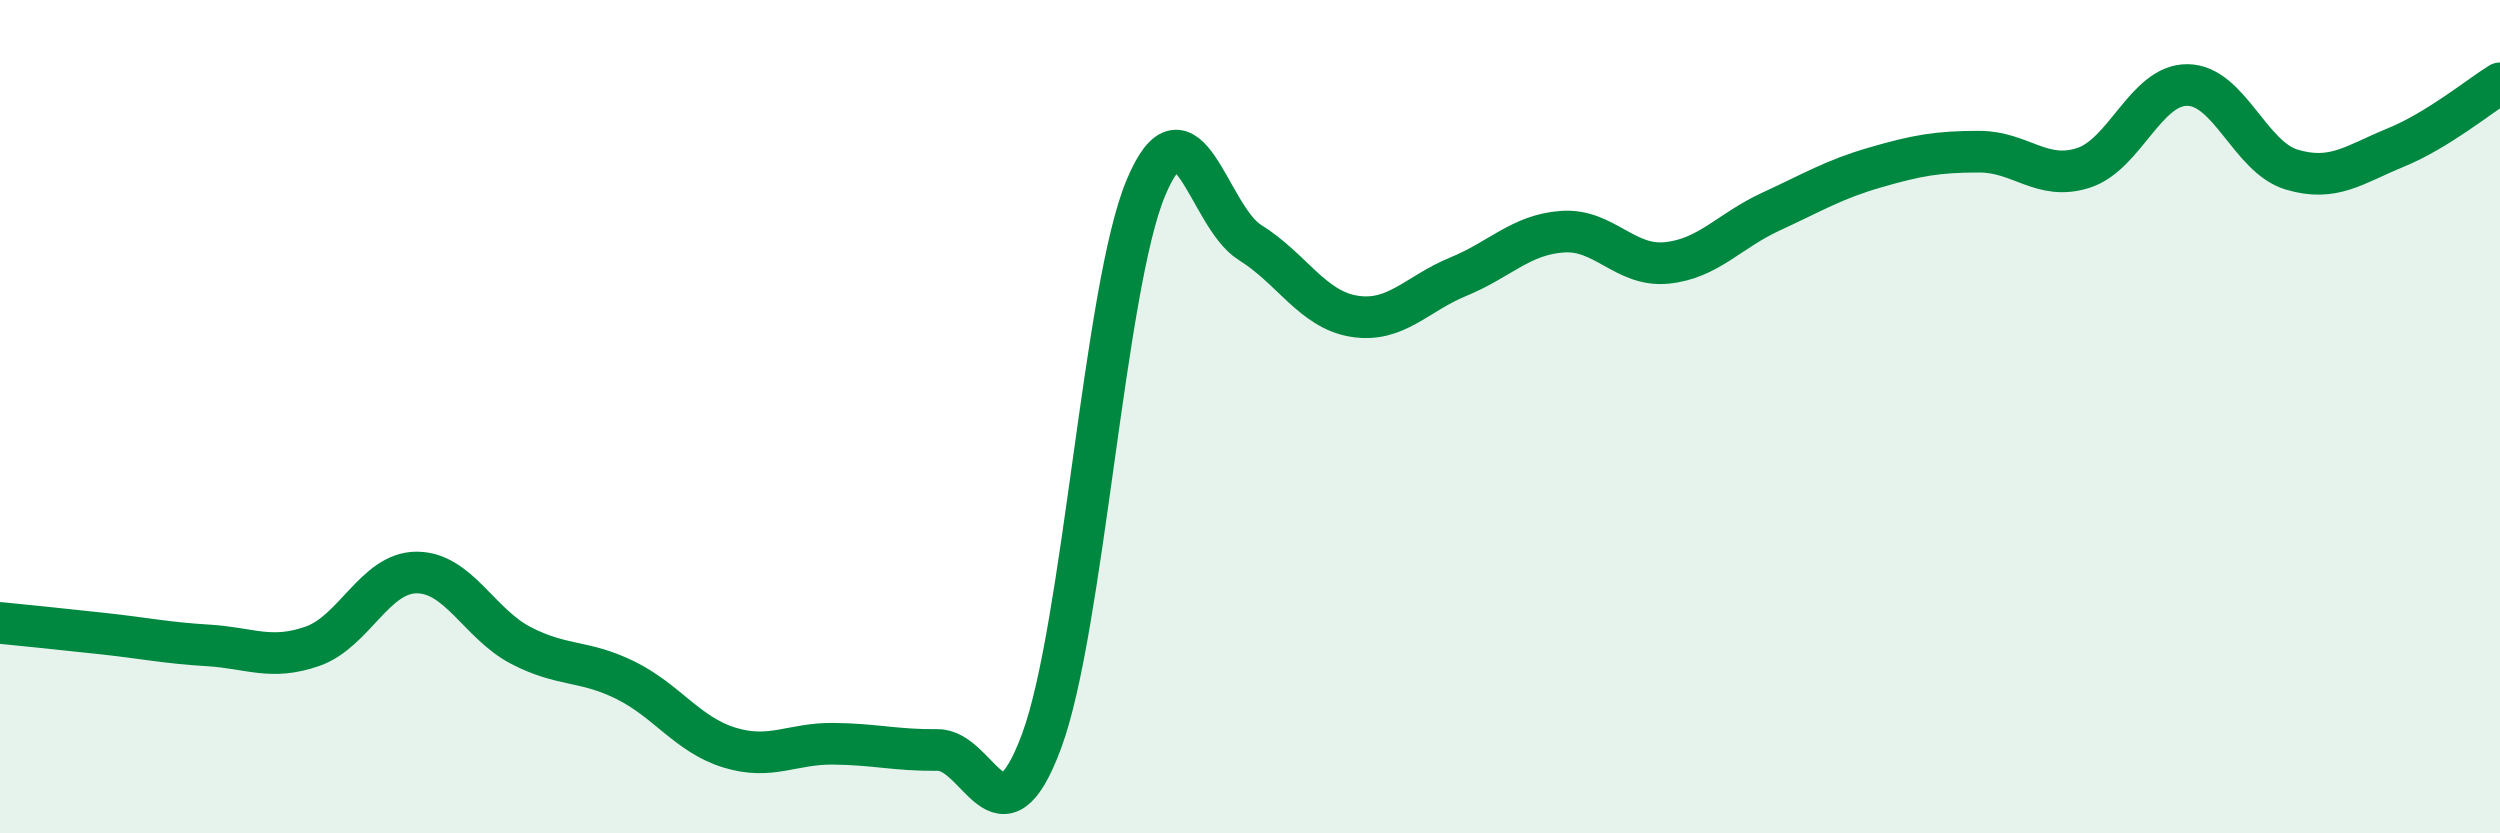
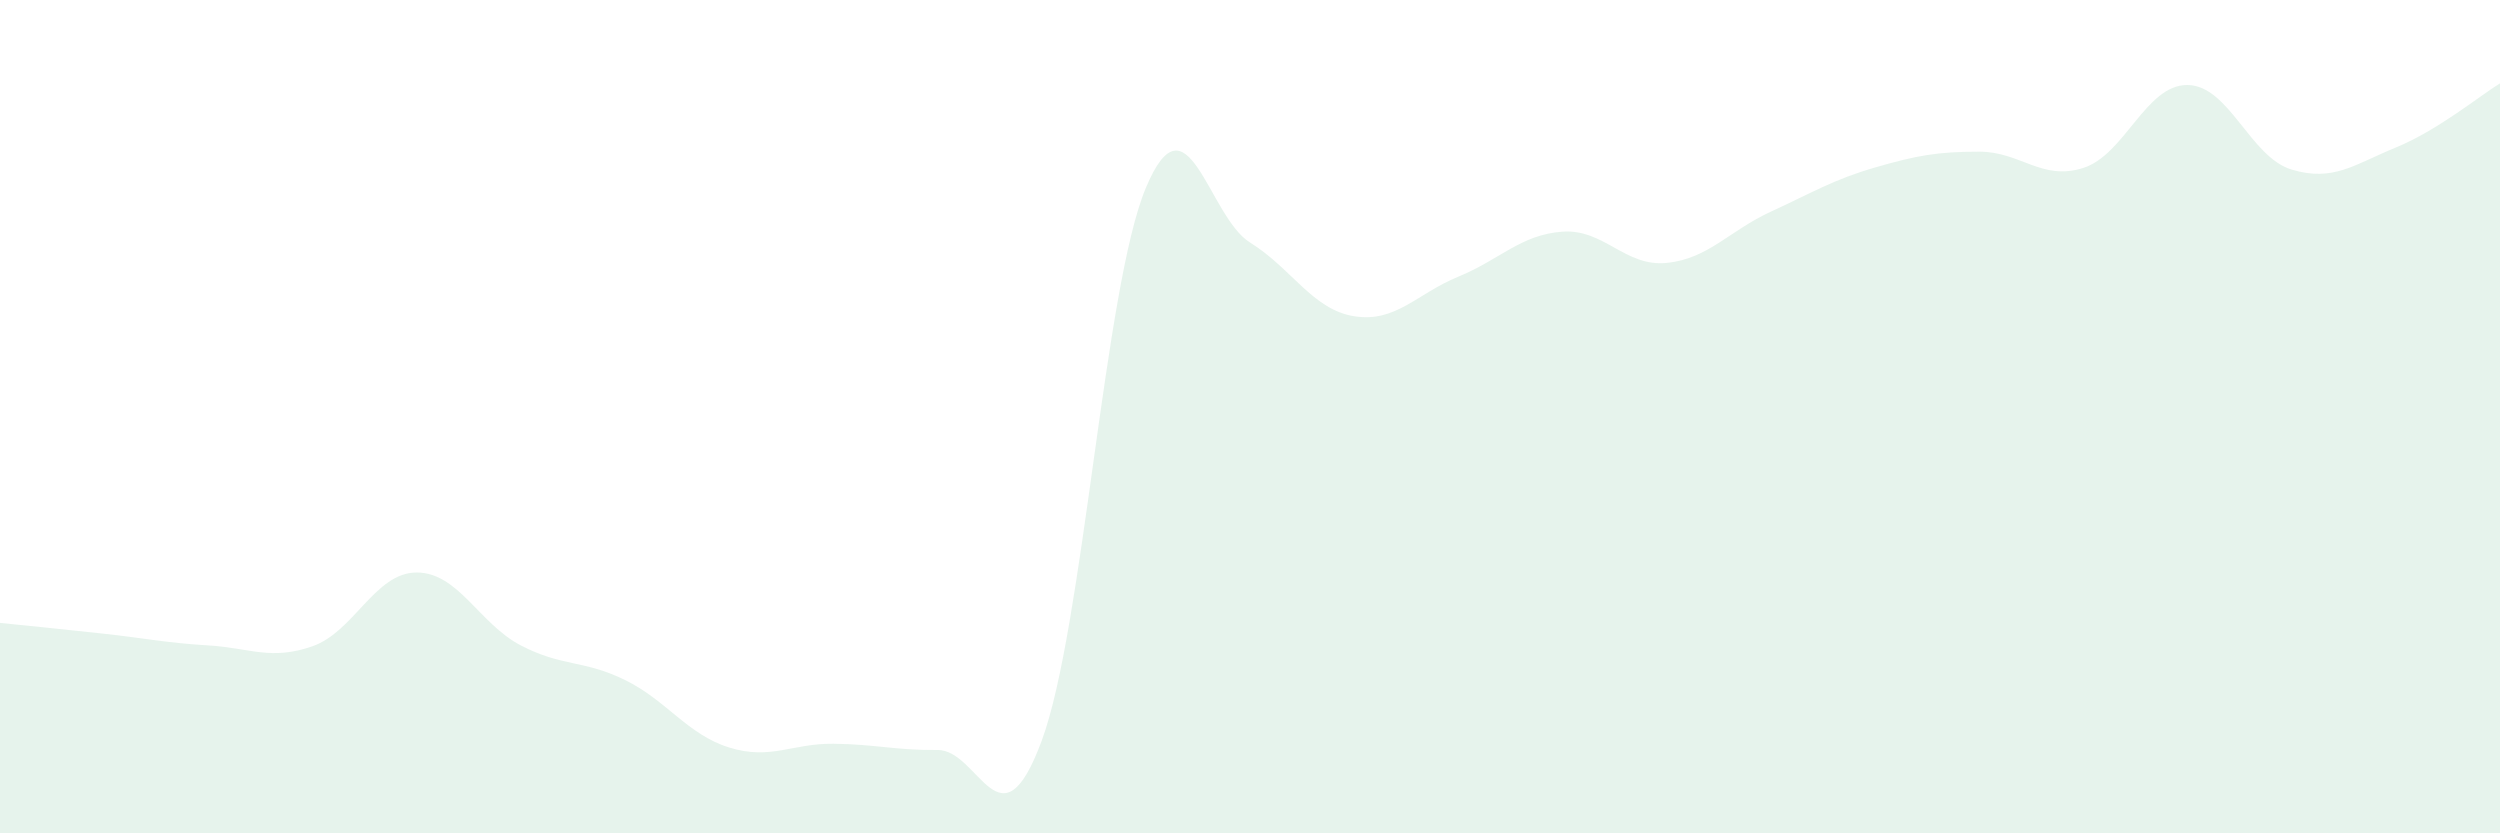
<svg xmlns="http://www.w3.org/2000/svg" width="60" height="20" viewBox="0 0 60 20">
  <path d="M 0,14.95 C 0.5,15 1.5,15.1 2.5,15.21 C 3.5,15.32 4,15.43 5,15.49 C 6,15.55 6.5,15.86 7.5,15.51 C 8.5,15.16 9,13.74 10,13.74 C 11,13.74 11.5,14.97 12.5,15.49 C 13.5,16.01 14,15.83 15,16.32 C 16,16.81 16.5,17.63 17.5,17.94 C 18.5,18.25 19,17.84 20,17.85 C 21,17.86 21.5,18.01 22.5,18 C 23.5,17.99 24,20.48 25,17.78 C 26,15.08 26.5,6.9 27.5,4.51 C 28.5,2.12 29,5.2 30,5.82 C 31,6.44 31.5,7.43 32.5,7.59 C 33.5,7.75 34,7.05 35,6.64 C 36,6.23 36.5,5.63 37.5,5.56 C 38.5,5.49 39,6.41 40,6.31 C 41,6.21 41.5,5.54 42.5,5.08 C 43.5,4.62 44,4.31 45,4.02 C 46,3.73 46.5,3.64 47.5,3.64 C 48.5,3.64 49,4.35 50,4.03 C 51,3.71 51.5,2.03 52.5,2.04 C 53.5,2.05 54,3.77 55,4.07 C 56,4.37 56.5,3.95 57.5,3.54 C 58.5,3.13 59.5,2.31 60,2L60 20L0 20Z" fill="#008740" opacity="0.1" stroke-linecap="round" stroke-linejoin="round" />
-   <path d="M 0,14.95 C 0.5,15 1.5,15.1 2.5,15.21 C 3.5,15.32 4,15.43 5,15.49 C 6,15.55 6.5,15.86 7.5,15.51 C 8.5,15.16 9,13.74 10,13.74 C 11,13.74 11.5,14.97 12.5,15.49 C 13.5,16.01 14,15.83 15,16.32 C 16,16.81 16.5,17.63 17.5,17.94 C 18.5,18.25 19,17.84 20,17.85 C 21,17.86 21.5,18.01 22.5,18 C 23.5,17.99 24,20.48 25,17.78 C 26,15.08 26.5,6.9 27.5,4.51 C 28.5,2.12 29,5.2 30,5.82 C 31,6.44 31.5,7.43 32.5,7.59 C 33.5,7.75 34,7.05 35,6.64 C 36,6.23 36.5,5.63 37.5,5.56 C 38.5,5.49 39,6.41 40,6.31 C 41,6.21 41.5,5.54 42.5,5.08 C 43.5,4.62 44,4.31 45,4.02 C 46,3.73 46.5,3.64 47.5,3.64 C 48.5,3.64 49,4.35 50,4.03 C 51,3.71 51.5,2.03 52.5,2.04 C 53.5,2.05 54,3.77 55,4.07 C 56,4.37 56.5,3.95 57.5,3.54 C 58.5,3.13 59.5,2.31 60,2" stroke="#008740" stroke-width="1" fill="none" stroke-linecap="round" stroke-linejoin="round" />
</svg>